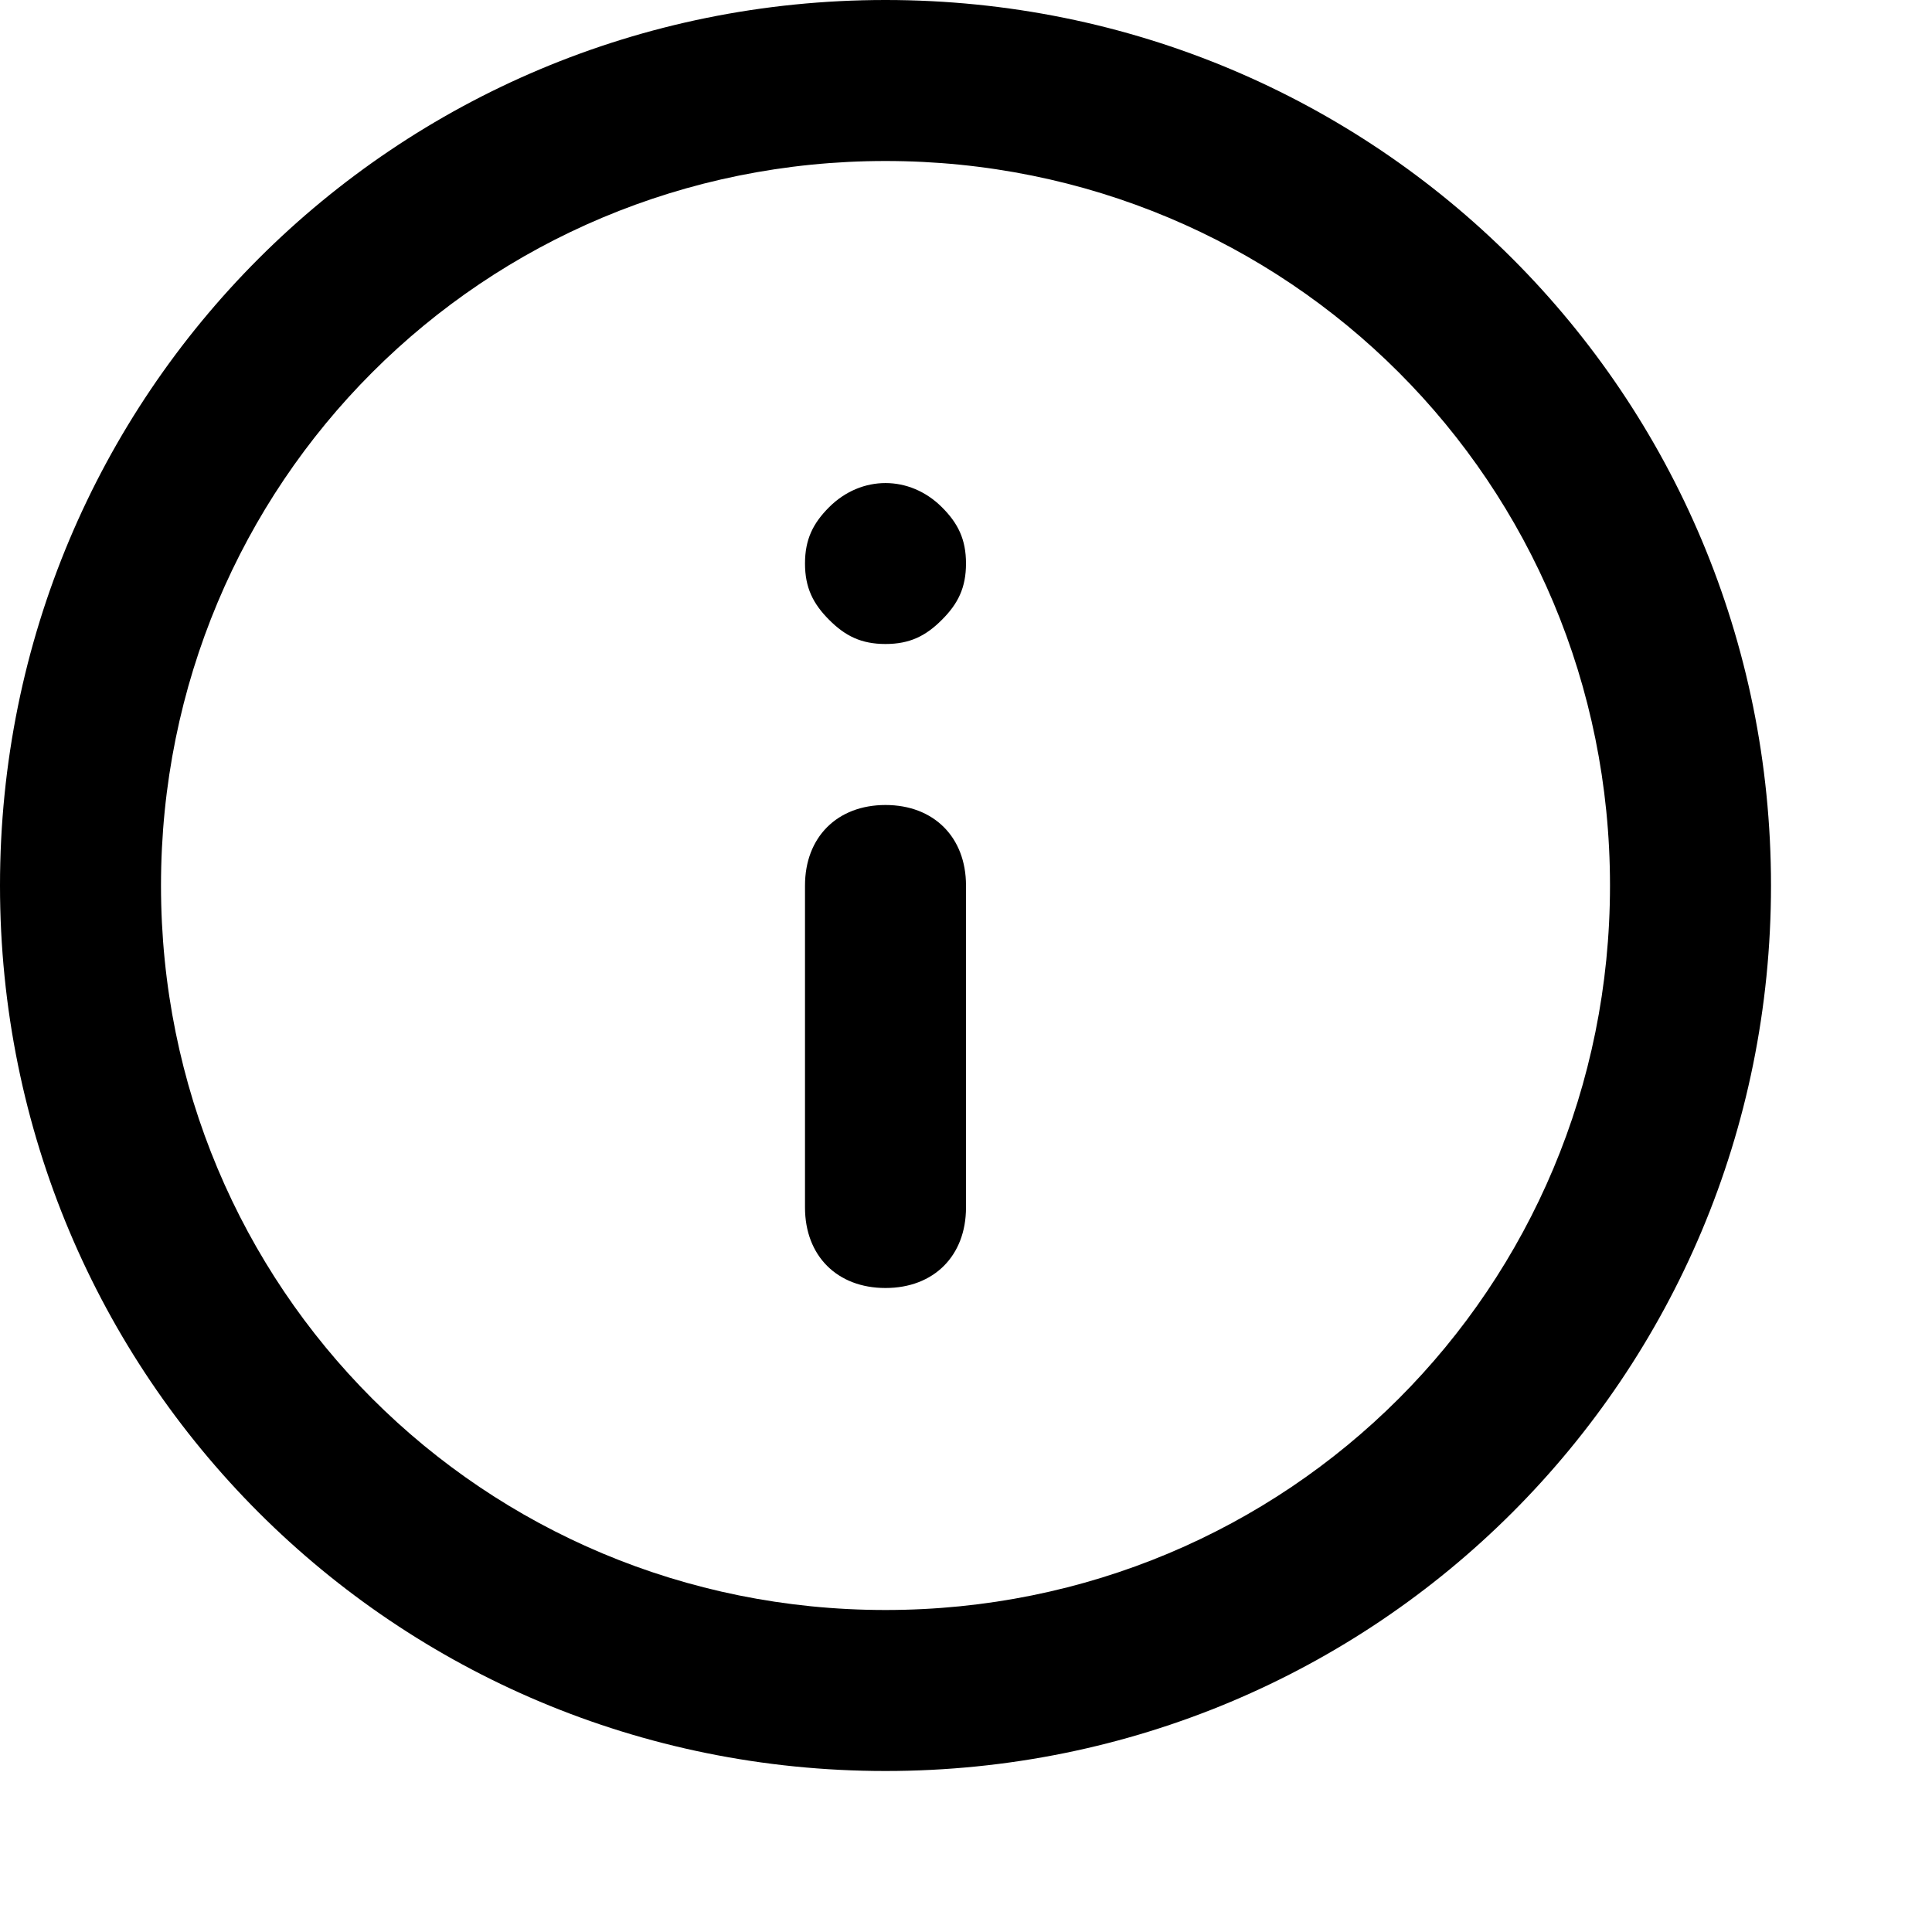
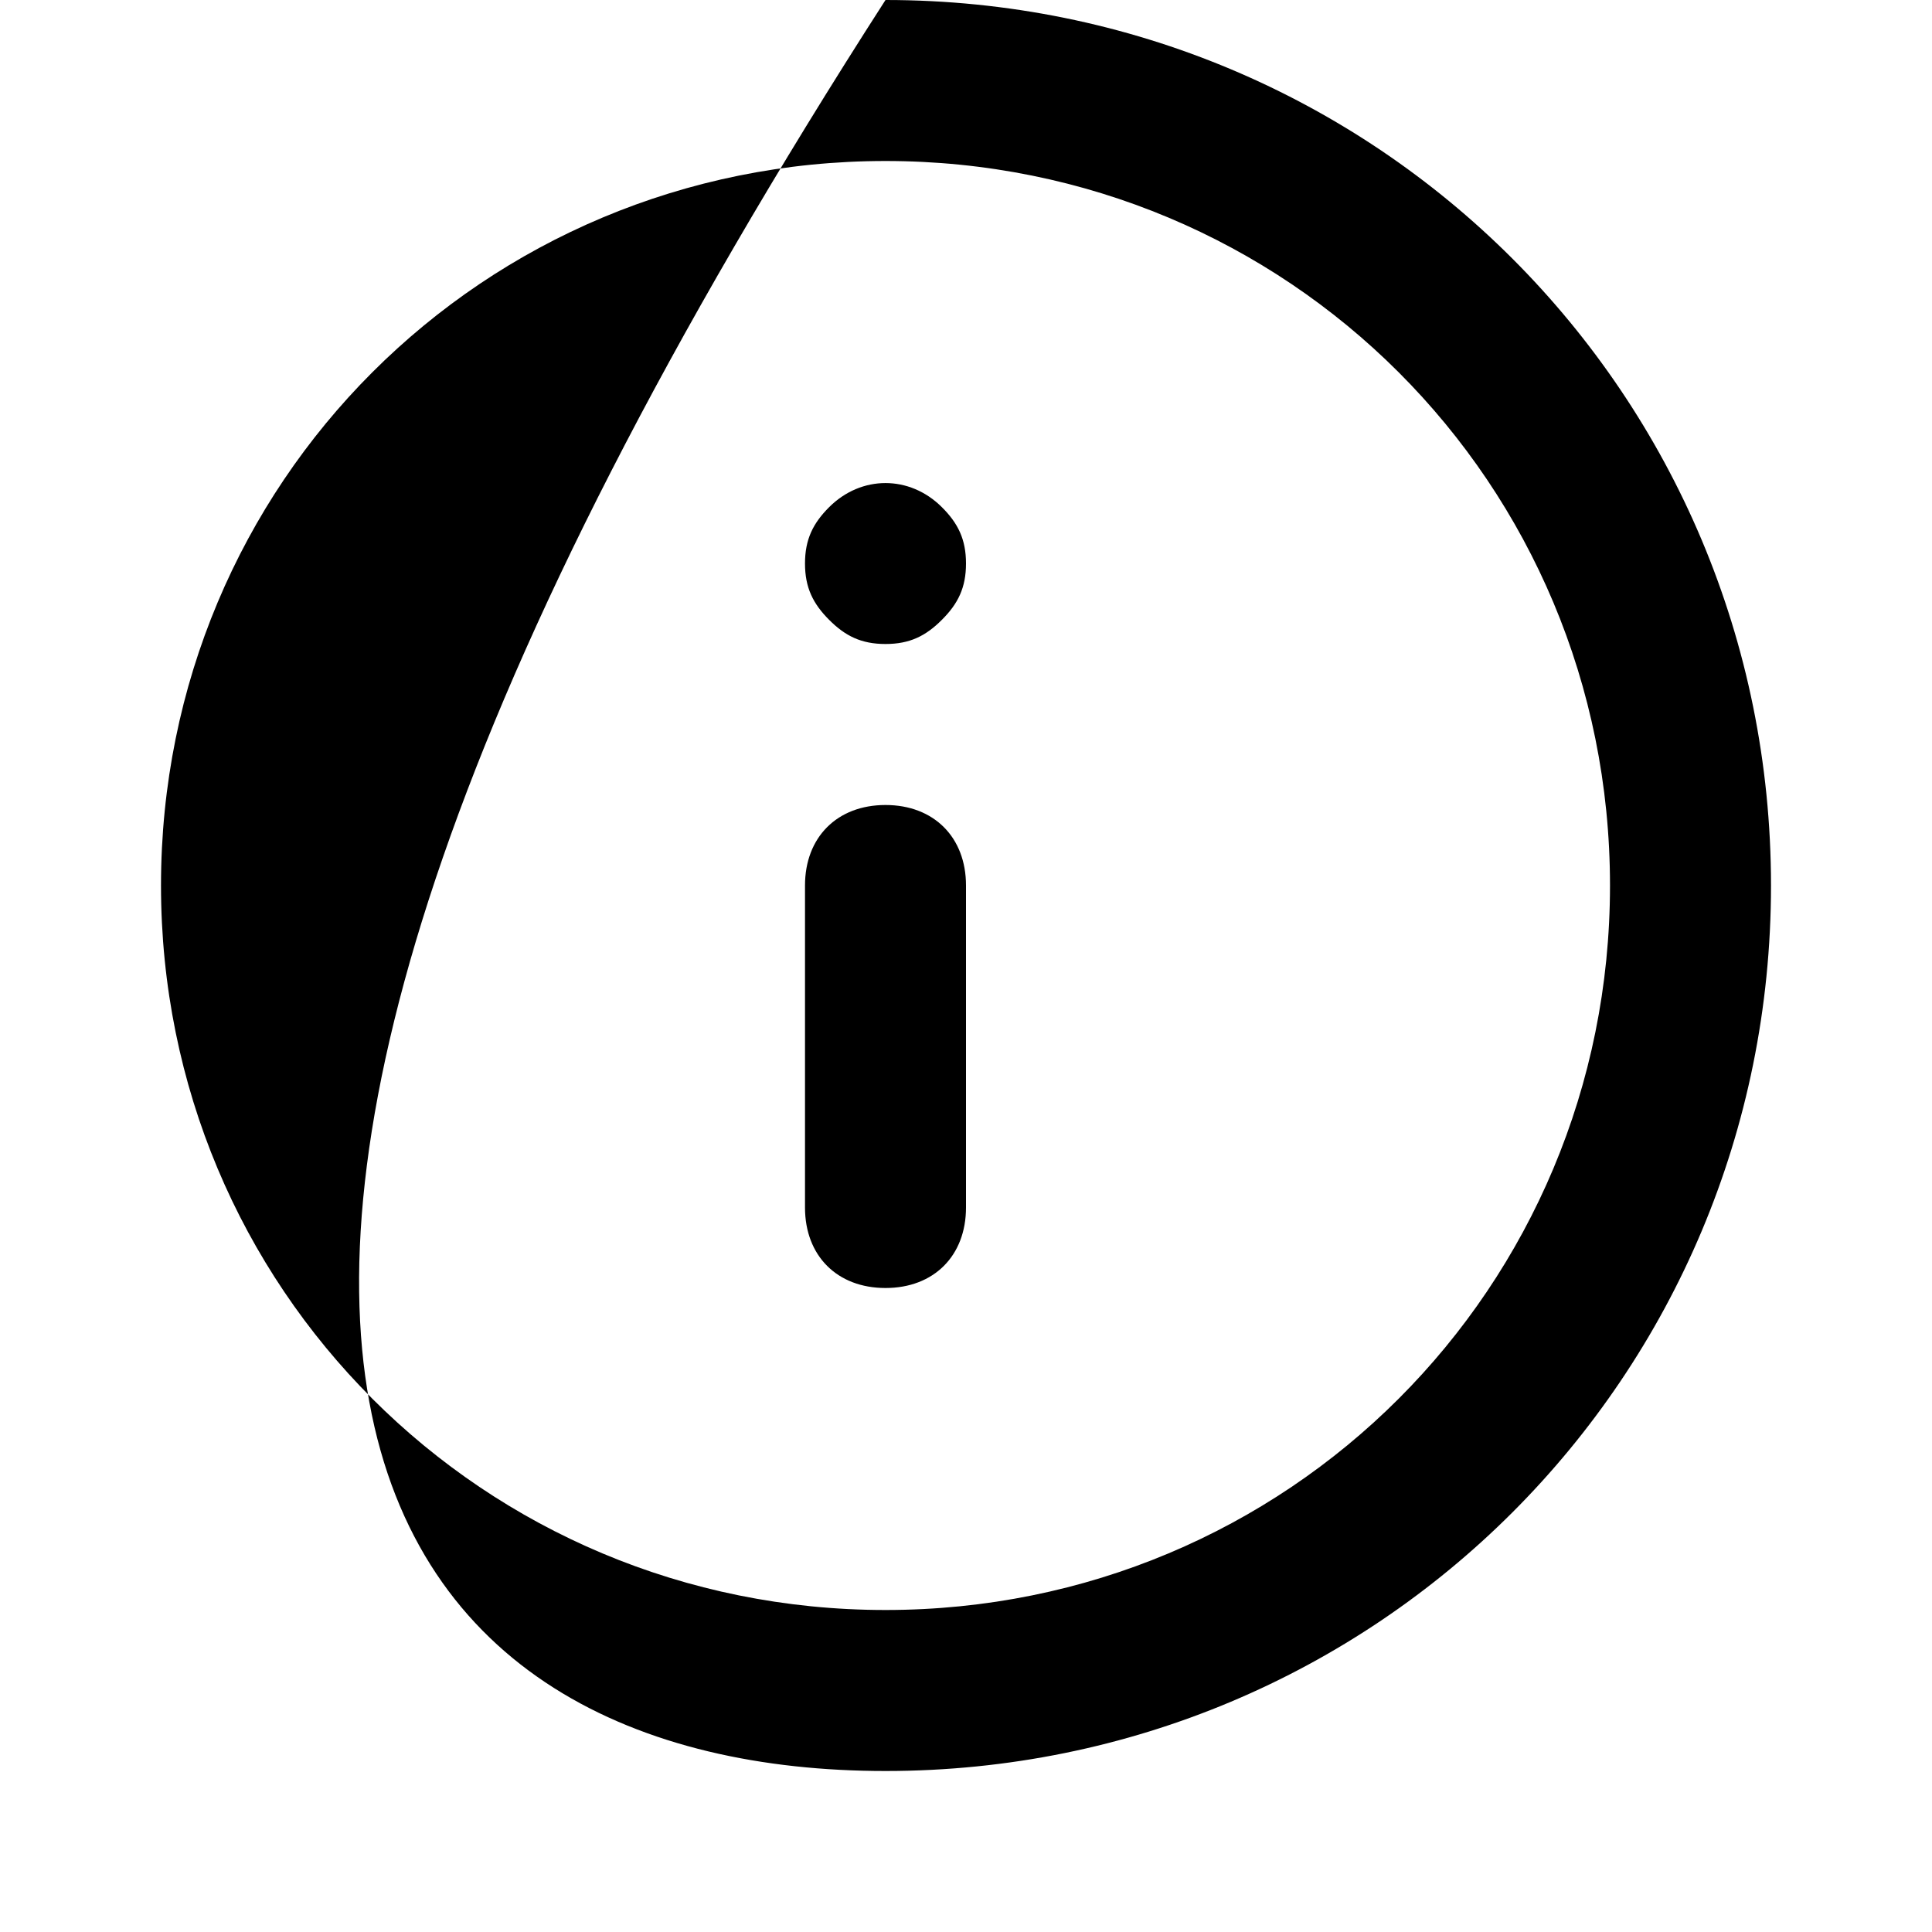
<svg xmlns="http://www.w3.org/2000/svg" viewBox="0 0 24 24">
-   <path id="info-a" d="M11,20 C6,20 2,16 2,11 C2,6 6,2 11,2 C16,2 20,6 20,11 C20,16 16,20 11,20 M11,0 C4.9,0 0,4.9 0,11 C0,17.101 4.9,22 11,22 C17.1,22 22,17.101 22,11 C22,4.9 17.1,0 11,0 M11,10 C10.4,10 10,10.4 10,11 L10,15 C10,15.601 10.4,16 11,16 C11.6,16 12,15.601 12,15 L12,11 C12,10.4 11.6,10 11,10 M10.3,6.3 C10.1,6.5 10,6.7 10,7 C10,7.3 10.1,7.5 10.3,7.7 C10.5,7.901 10.7,8 11,8 C11.3,8 11.5,7.901 11.7,7.7 C11.901,7.5 12,7.3 12,7 C12,6.7 11.901,6.5 11.7,6.3 C11.3,5.901 10.7,5.901 10.3,6.3" />
+   <path id="info-a" d="M11,20 C6,20 2,16 2,11 C2,6 6,2 11,2 C16,2 20,6 20,11 C20,16 16,20 11,20 M11,0 C0,17.101 4.9,22 11,22 C17.1,22 22,17.101 22,11 C22,4.9 17.1,0 11,0 M11,10 C10.4,10 10,10.4 10,11 L10,15 C10,15.601 10.4,16 11,16 C11.6,16 12,15.601 12,15 L12,11 C12,10.4 11.6,10 11,10 M10.3,6.3 C10.1,6.5 10,6.7 10,7 C10,7.3 10.1,7.5 10.3,7.7 C10.5,7.901 10.7,8 11,8 C11.3,8 11.5,7.901 11.7,7.7 C11.901,7.5 12,7.3 12,7 C12,6.7 11.901,6.5 11.7,6.3 C11.3,5.901 10.7,5.901 10.3,6.3" />
</svg>